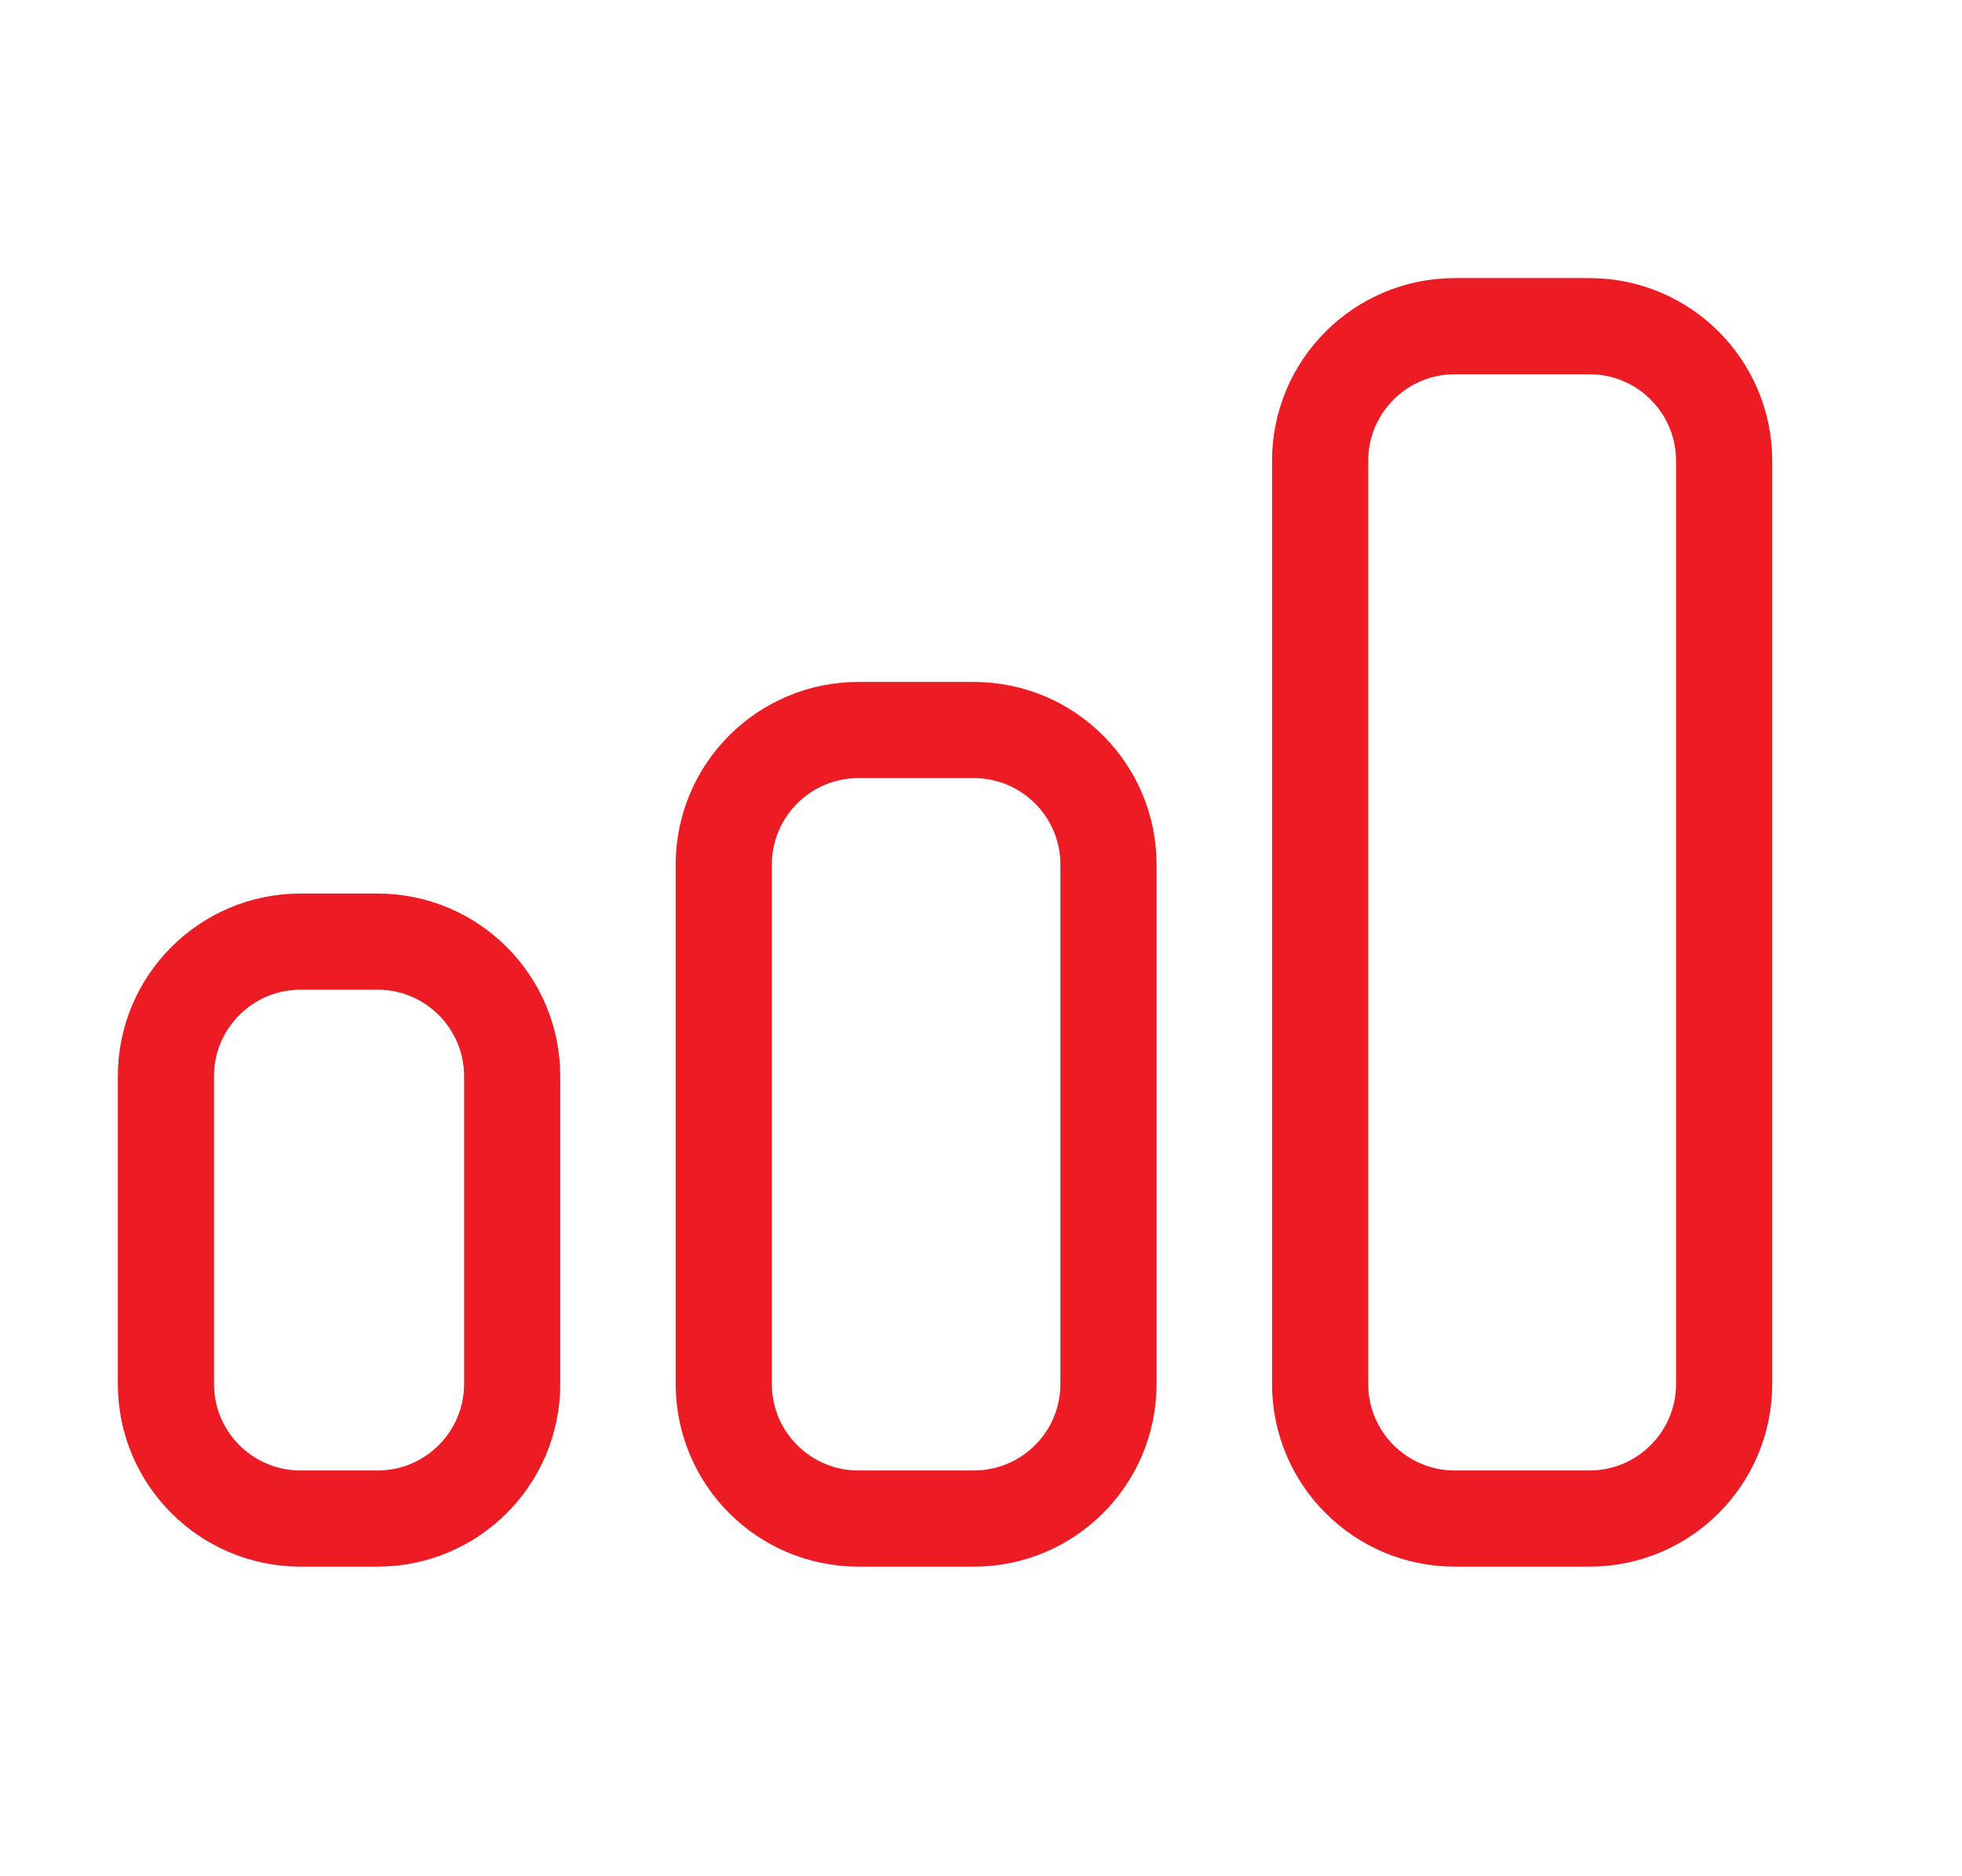
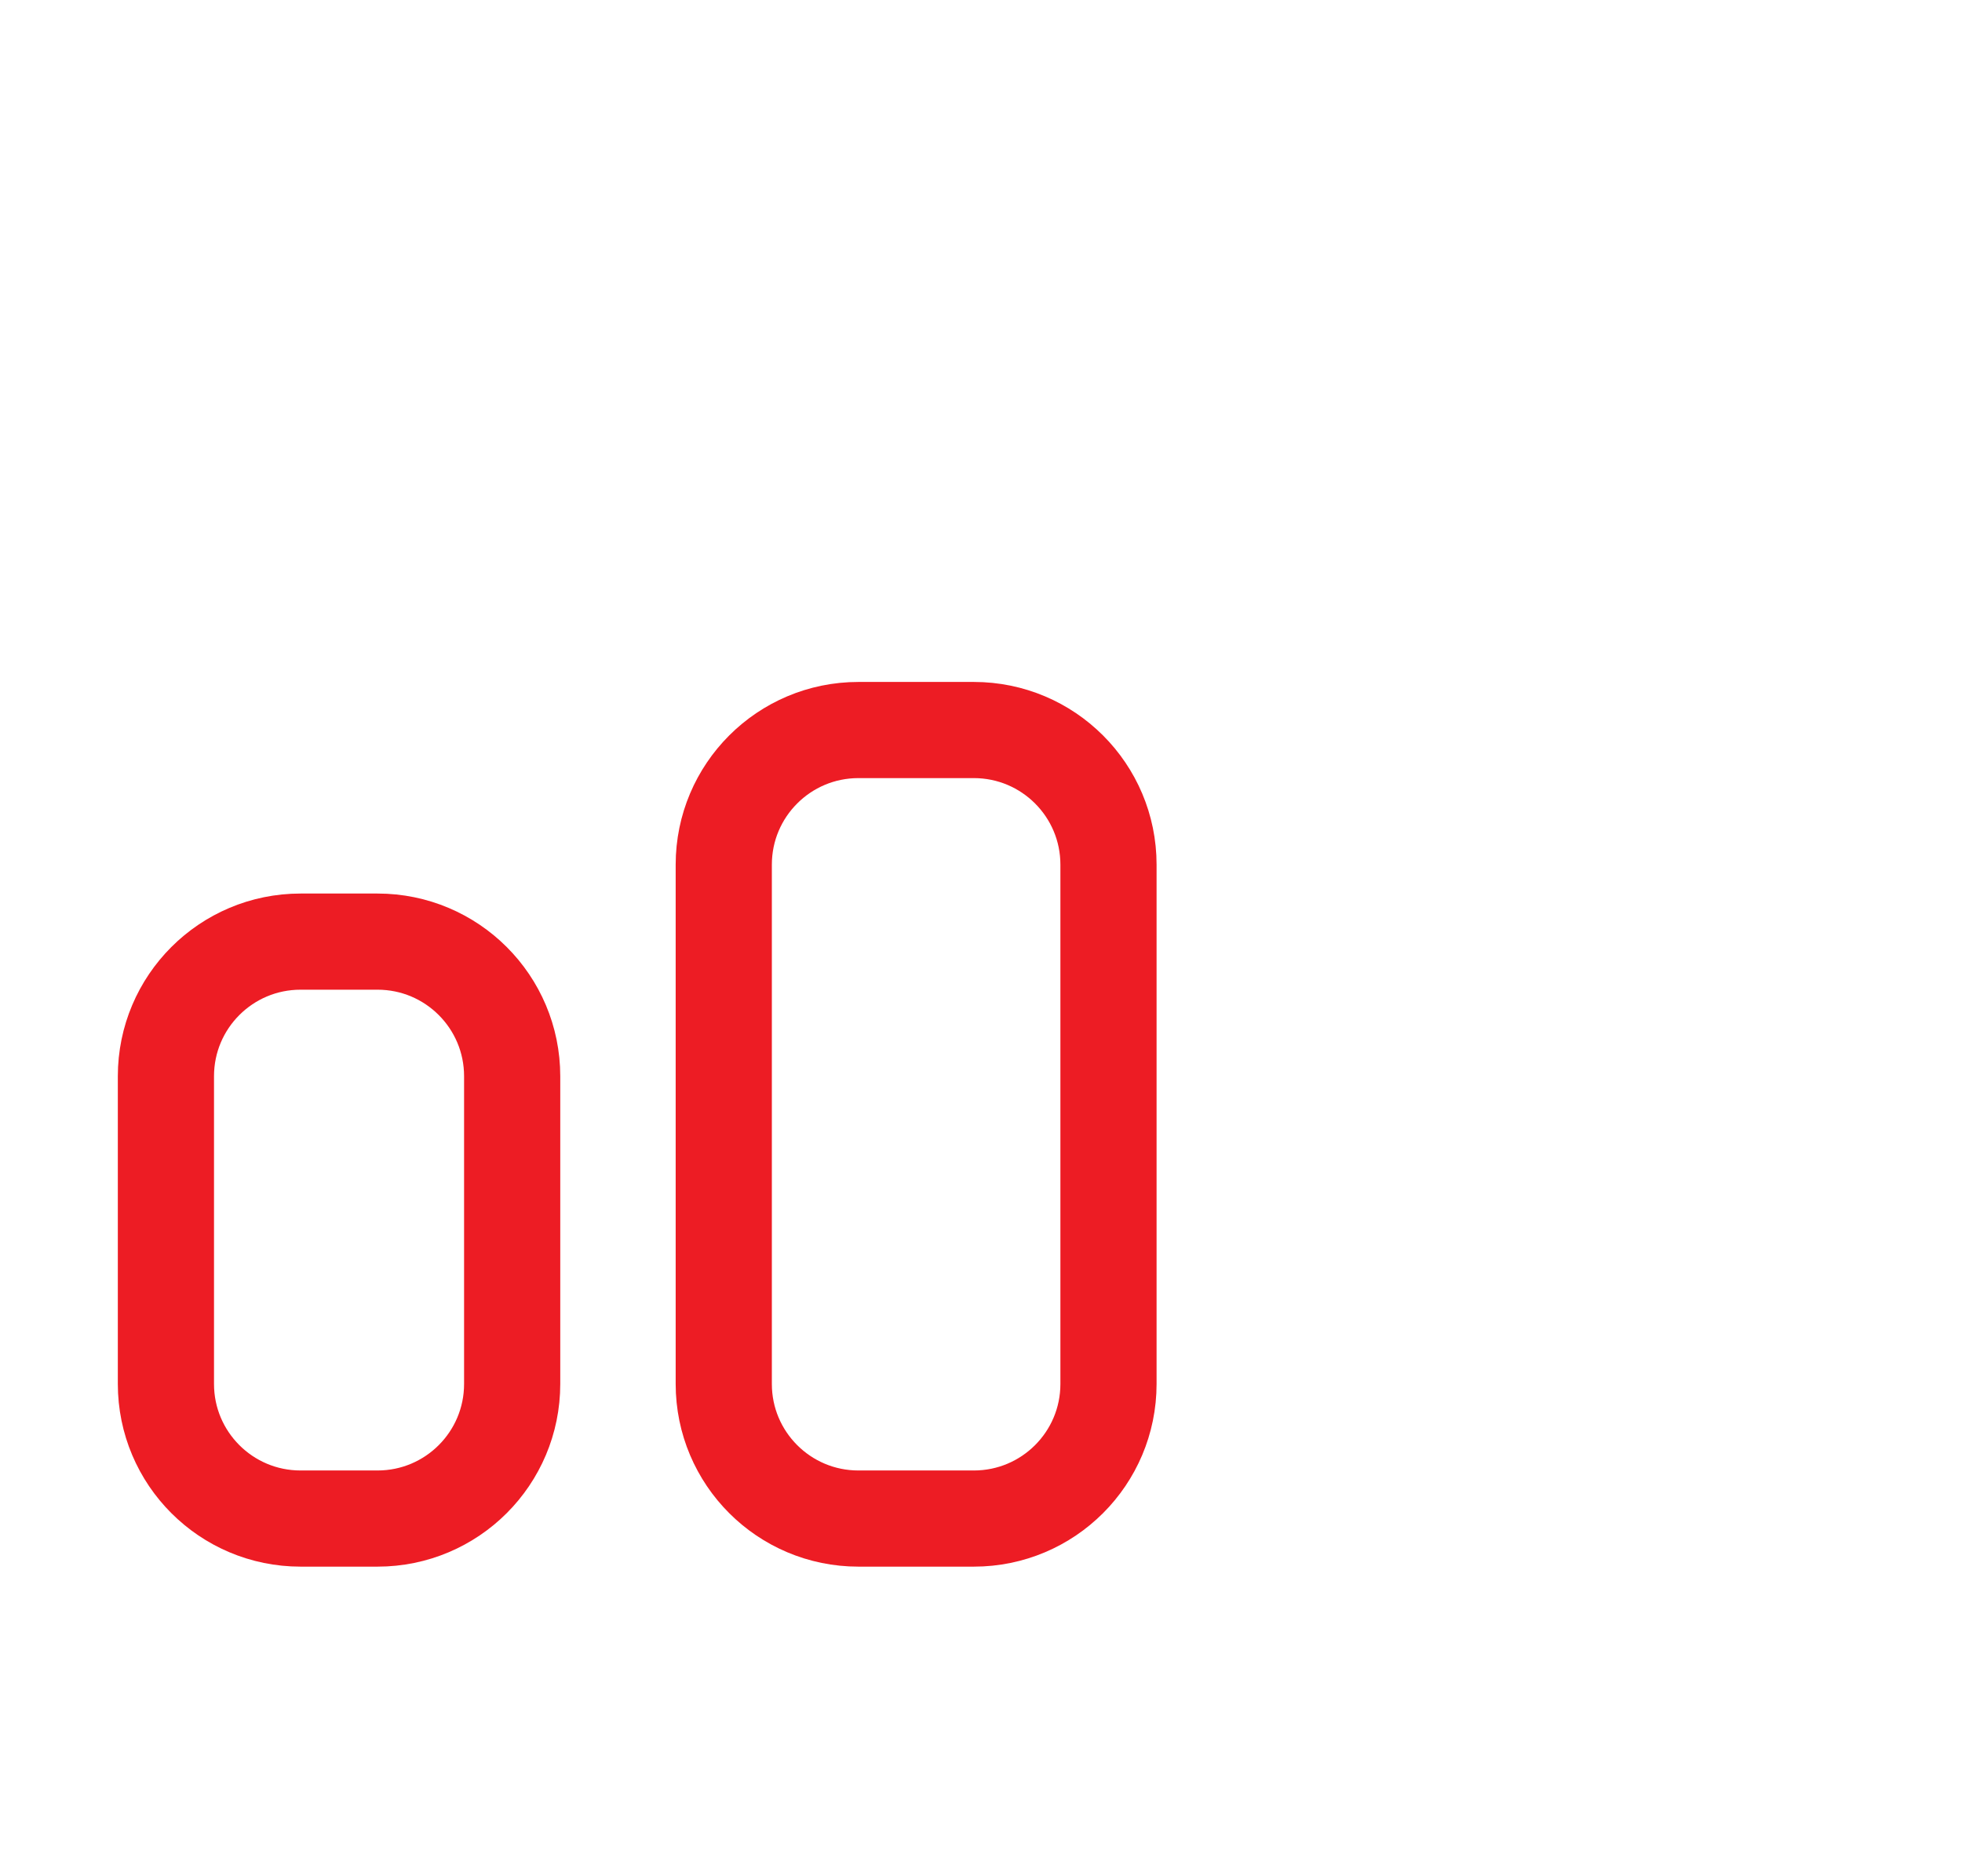
<svg xmlns="http://www.w3.org/2000/svg" width="46" height="44" viewBox="0 0 46 44" fill="none">
  <path d="M3.89 32.455V25.239C3.89 23.495 5.303 22.082 7.047 22.082H8.851C10.595 22.082 12.008 23.495 12.008 25.239V32.455C12.008 34.199 10.595 35.612 8.851 35.612H7.047C5.303 35.612 3.89 34.199 3.89 32.455Z" stroke="#ED1C24" stroke-width="2.255" />
  <path d="M16.969 32.455V20.277C16.969 18.534 18.382 17.12 20.126 17.12H22.832C24.576 17.12 25.989 18.534 25.989 20.277V32.455C25.989 34.199 24.576 35.612 22.832 35.612H20.126C18.382 35.612 16.969 34.199 16.969 32.455Z" stroke="#ED1C24" stroke-width="2.255" />
-   <path d="M30.951 32.455V10.806C30.951 9.063 32.365 7.649 34.108 7.649H37.266C39.009 7.649 40.423 9.063 40.423 10.806V32.455C40.423 34.199 39.009 35.612 37.266 35.612H34.108C32.365 35.612 30.951 34.199 30.951 32.455Z" stroke="#ED1C24" stroke-width="2.255" />
</svg>